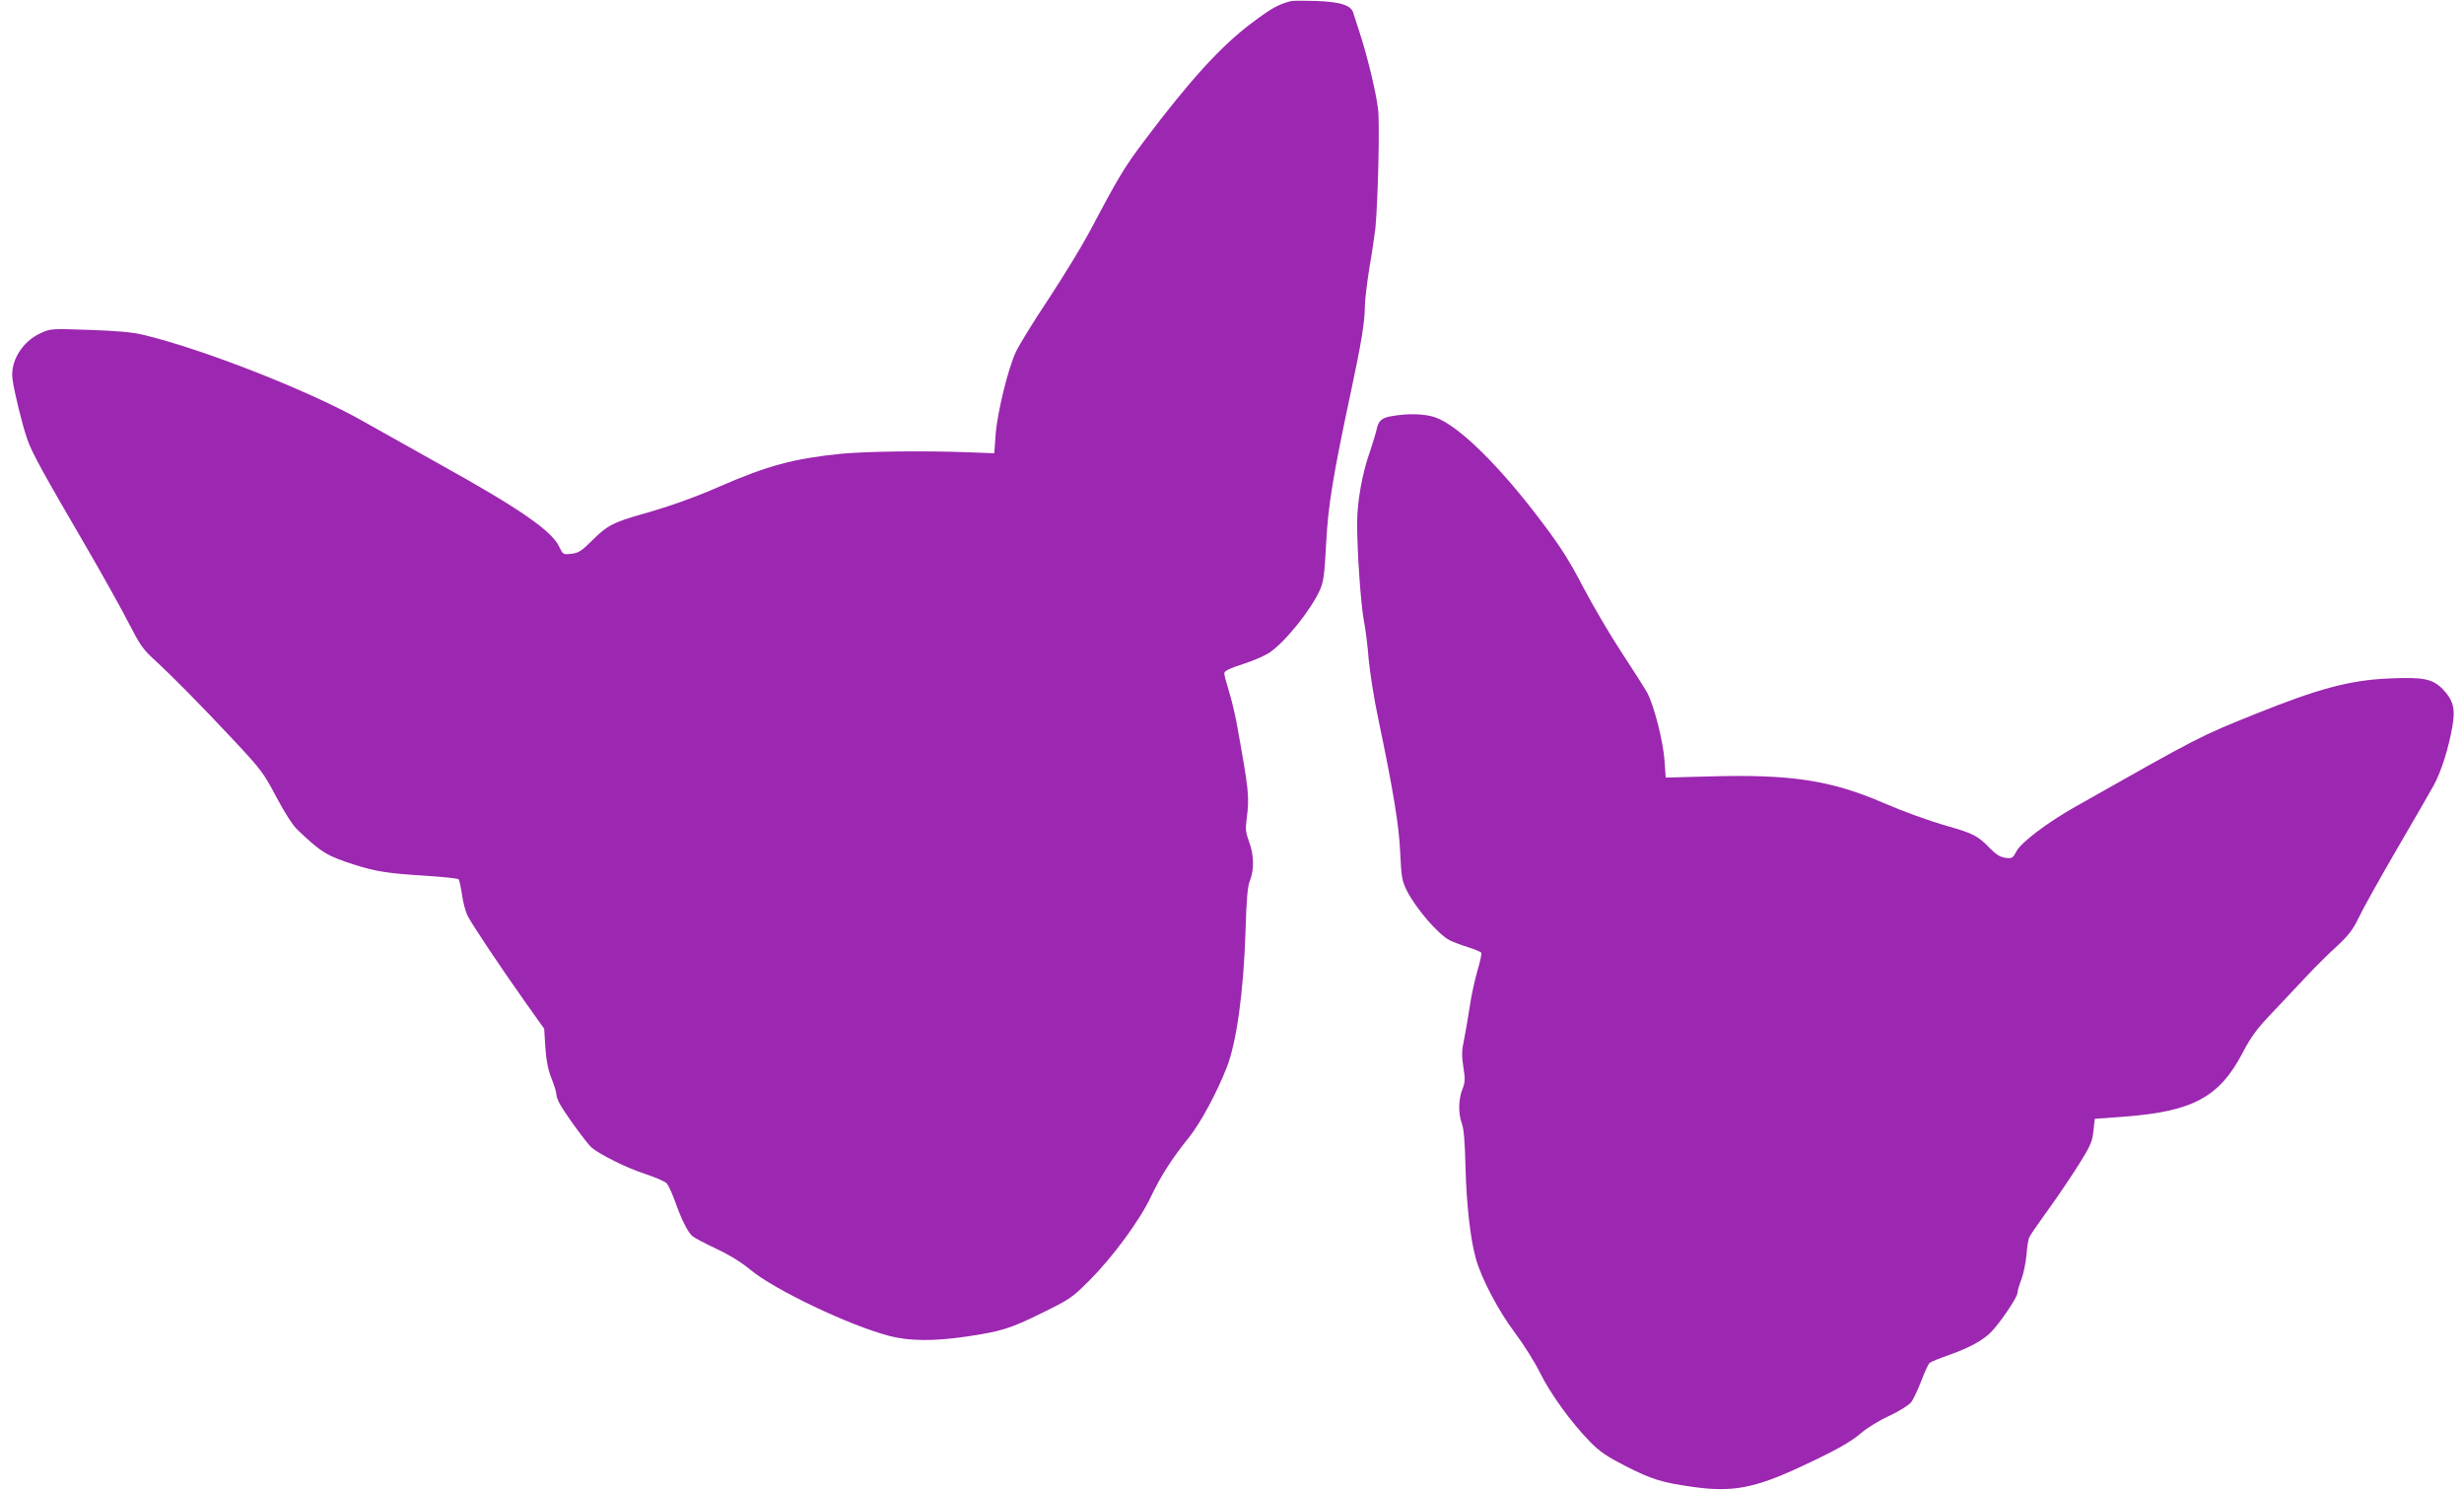
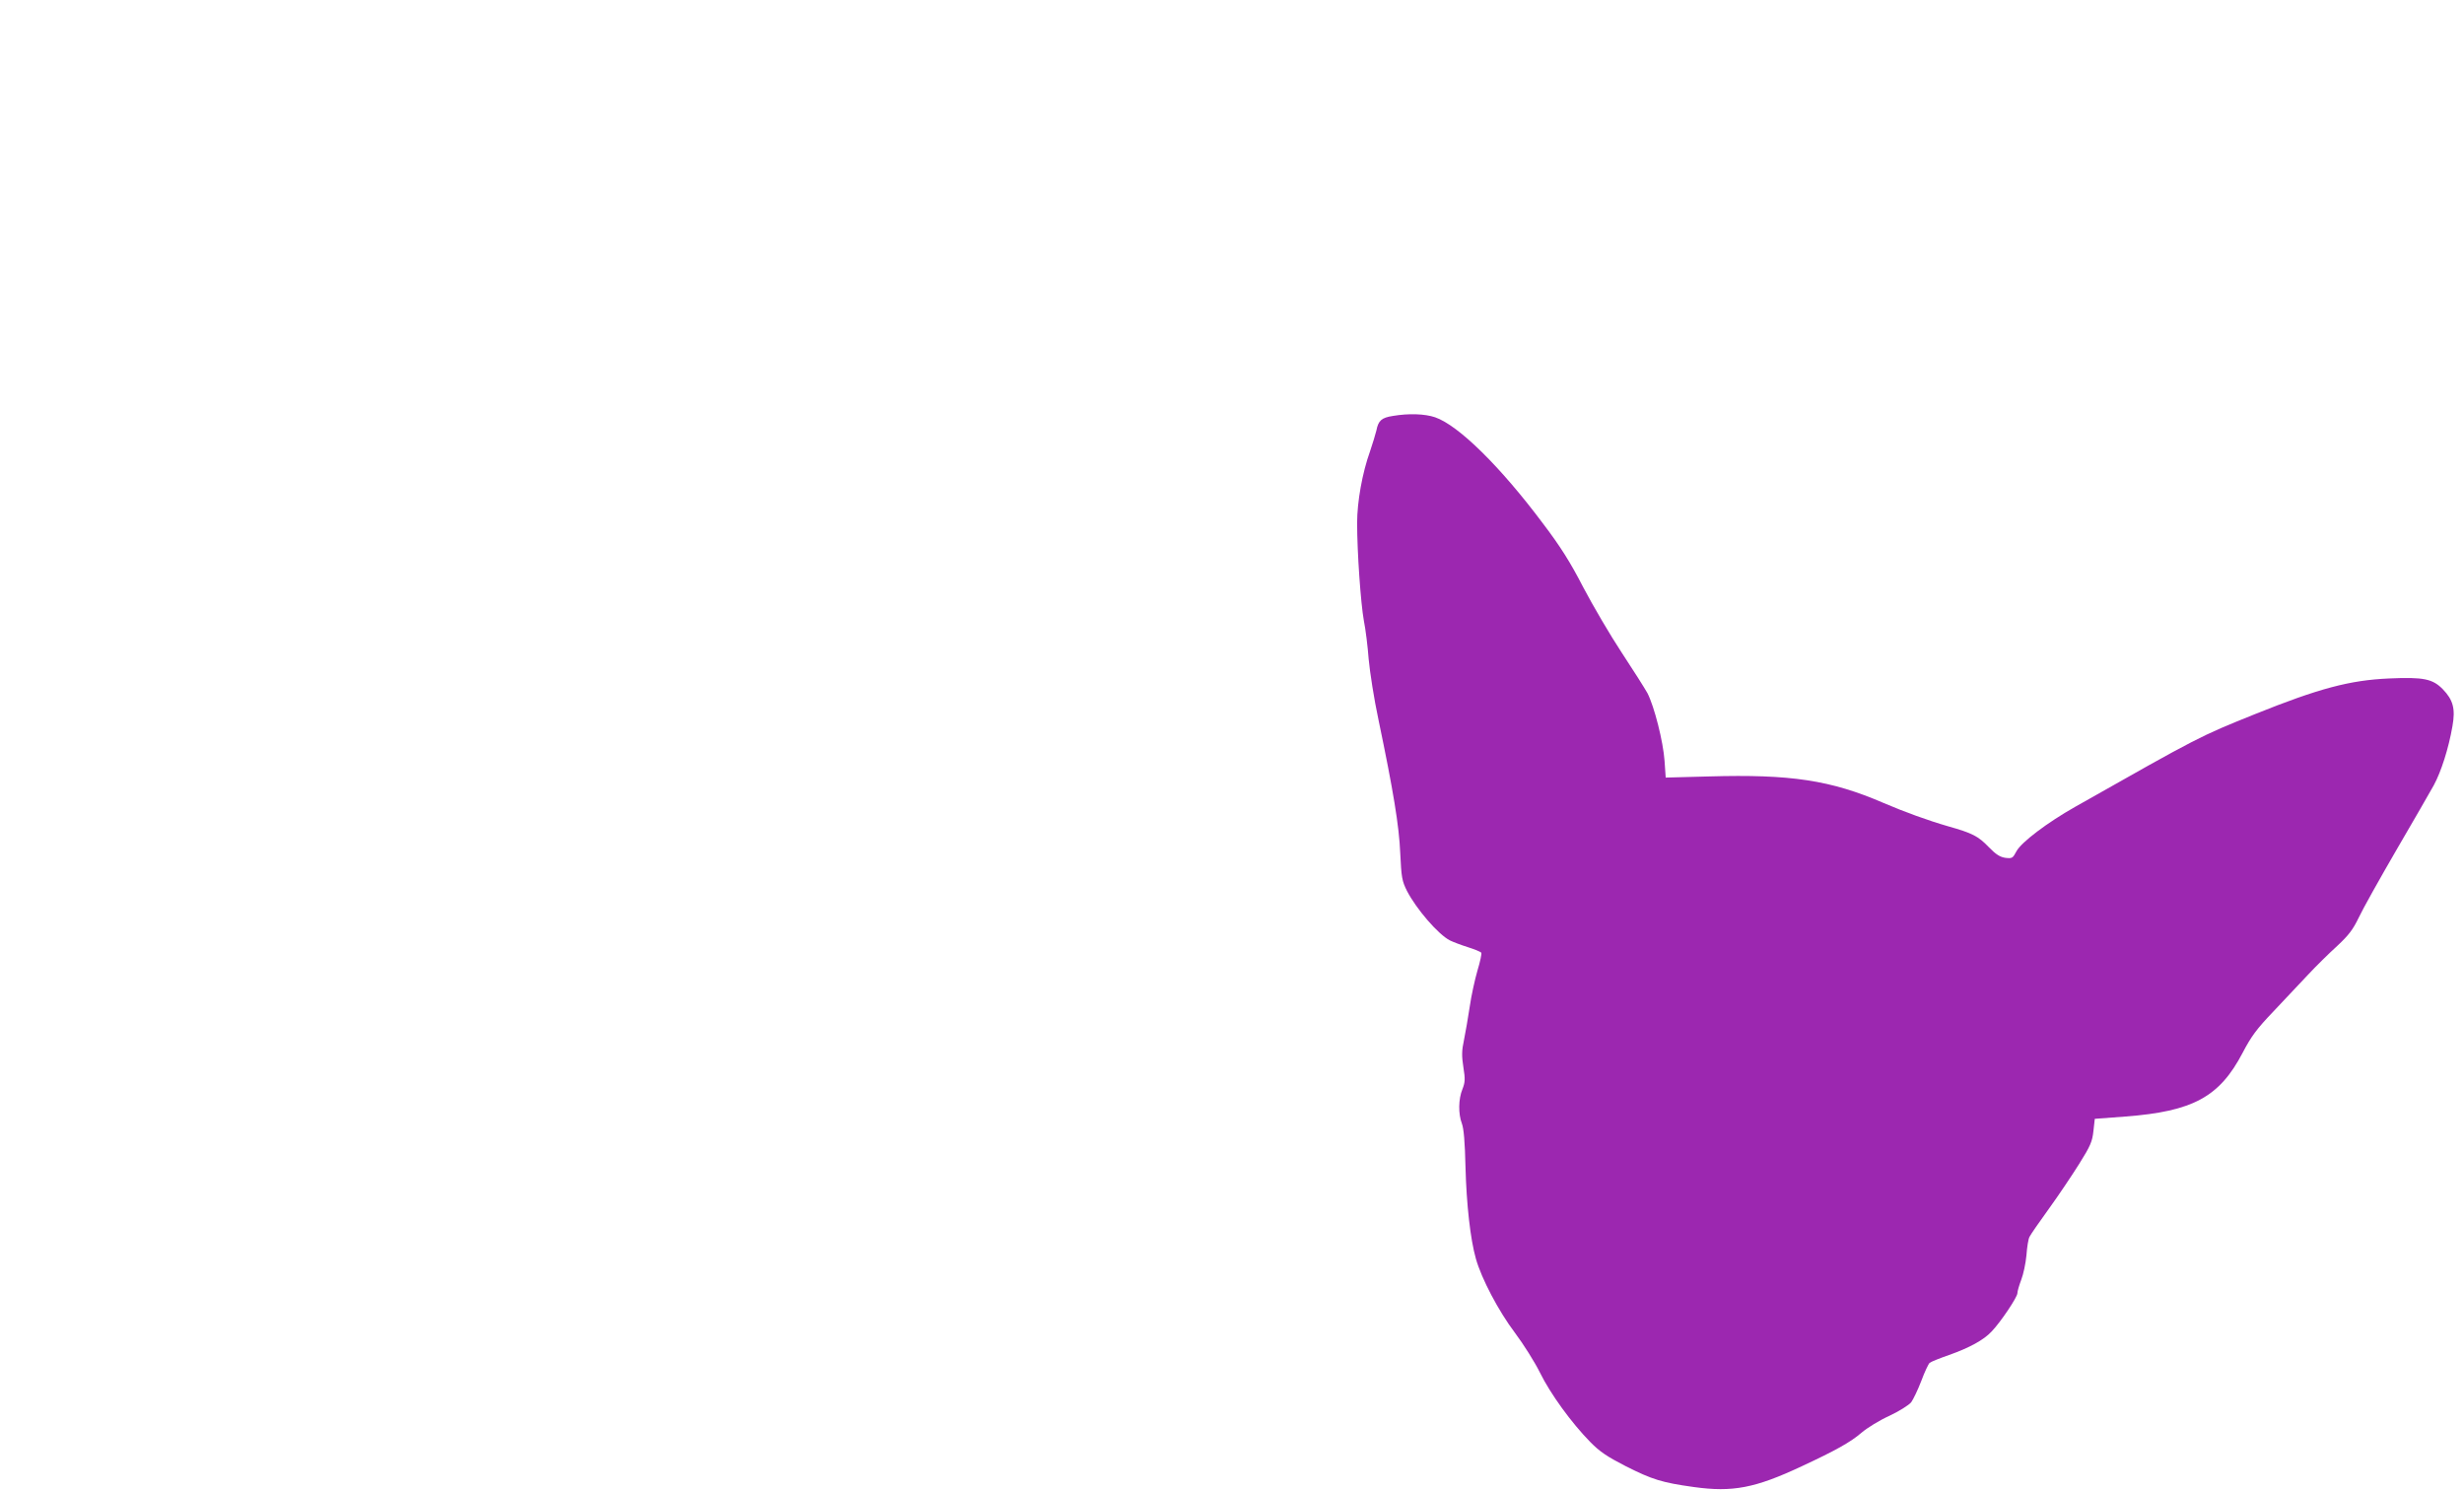
<svg xmlns="http://www.w3.org/2000/svg" version="1.0" width="1280pt" height="774pt" viewBox="0 0 1280 774" preserveAspectRatio="xMidYMid meet">
  <g transform="translate(0,774) scale(0.1,-0.1)" fill="#9c27b0" stroke="none">
-     <path d="M6705 7734 c-67 -18 -98 -35 -203 -114 -159 -119 -321 -297 -558 -612 -106 -141 -133 -187 -290 -483 -38 -71 -132 -224 -208 -340 -77 -115 -152 -238 -168 -272 -41 -86 -98 -319 -106 -433 l-7 -95 -130 5 c-231 9 -537 5 -670 -8 -242 -25 -378 -61 -625 -169 -138 -60 -259 -103 -400 -143 -155 -44 -185 -60 -262 -136 -57 -57 -72 -67 -110 -71 -43 -5 -43 -5 -65 40 -39 80 -208 197 -608 419 -143 80 -328 184 -410 230 -270 154 -829 374 -1139 448 -56 14 -137 21 -281 26 -201 7 -202 7 -256 -18 -94 -43 -157 -147 -144 -238 9 -68 51 -238 76 -310 24 -71 81 -174 309 -565 86 -148 185 -326 220 -395 55 -107 73 -134 129 -185 96 -88 246 -240 416 -422 141 -151 154 -168 220 -293 44 -83 85 -147 110 -171 125 -119 153 -136 300 -183 108 -34 171 -44 365 -56 91 -6 168 -14 172 -18 4 -4 12 -40 18 -80 5 -40 19 -90 29 -110 24 -47 177 -276 302 -452 l96 -135 6 -98 c5 -70 14 -115 32 -160 14 -35 25 -71 25 -81 0 -9 7 -31 16 -48 24 -46 143 -210 168 -231 46 -38 186 -107 277 -136 53 -18 103 -39 112 -49 9 -9 28 -51 43 -92 33 -94 66 -160 90 -182 11 -9 67 -39 125 -66 70 -33 131 -71 177 -109 124 -104 515 -290 722 -344 103 -27 231 -28 395 -4 185 27 233 42 395 122 147 72 160 81 246 167 126 126 267 318 324 441 50 105 109 197 196 305 60 74 146 234 197 365 51 130 87 393 97 700 5 174 11 240 23 270 23 56 21 134 -4 201 -18 48 -20 67 -13 118 15 119 13 141 -52 500 -9 49 -27 123 -40 165 -13 42 -24 83 -24 93 0 12 26 25 98 48 53 17 114 44 135 58 83 56 214 219 263 325 20 46 24 76 33 242 10 199 36 356 131 800 51 240 70 354 70 430 0 33 11 125 24 205 14 80 27 172 31 205 13 137 23 535 14 615 -9 85 -58 288 -99 410 -12 36 -25 76 -29 90 -10 42 -64 60 -192 65 -63 2 -123 2 -134 -1z" />
    <path d="M7236 5579 c-59 -9 -76 -24 -86 -76 -5 -21 -20 -69 -33 -108 -40 -111 -67 -262 -67 -372 0 -154 19 -420 35 -508 9 -44 20 -134 25 -200 6 -66 28 -208 51 -315 77 -369 107 -550 113 -693 6 -126 9 -144 35 -196 48 -93 162 -226 223 -257 16 -8 58 -24 93 -35 35 -11 67 -24 70 -29 3 -5 -6 -47 -20 -93 -13 -45 -32 -130 -40 -187 -9 -58 -22 -136 -30 -174 -12 -55 -12 -83 -3 -141 10 -62 9 -78 -5 -114 -21 -51 -22 -128 -3 -178 10 -26 16 -96 19 -228 5 -191 25 -373 54 -475 29 -103 117 -271 203 -385 45 -60 104 -154 130 -207 54 -110 164 -261 260 -359 52 -53 89 -77 186 -127 137 -69 187 -85 353 -108 201 -28 318 -6 561 108 176 82 253 125 310 174 29 25 94 65 145 88 51 24 100 55 113 70 11 15 35 65 53 112 17 46 37 88 43 93 7 6 52 24 101 41 107 38 180 78 221 122 48 50 134 179 134 199 0 10 9 41 20 70 11 28 23 85 27 127 3 43 10 86 16 96 5 11 50 76 100 145 50 69 121 175 158 234 59 94 68 116 74 171 l7 63 160 12 c351 27 488 102 608 331 45 86 73 124 160 215 58 61 139 147 180 191 41 44 109 111 151 149 61 57 82 85 113 149 20 43 108 200 195 350 87 149 174 300 194 336 38 70 77 191 97 307 16 90 4 136 -50 192 -53 54 -100 64 -279 56 -205 -9 -365 -52 -696 -185 -290 -117 -285 -114 -935 -482 -145 -82 -280 -184 -305 -231 -19 -36 -22 -38 -57 -34 -28 4 -49 17 -87 56 -55 57 -84 72 -211 108 -104 30 -228 75 -335 121 -275 119 -484 150 -906 138 l-226 -6 -6 87 c-7 100 -53 282 -89 352 -14 25 -74 120 -134 211 -60 91 -149 243 -199 338 -68 132 -118 211 -208 330 -222 297 -440 512 -562 554 -53 18 -137 21 -219 7z" />
  </g>
</svg>